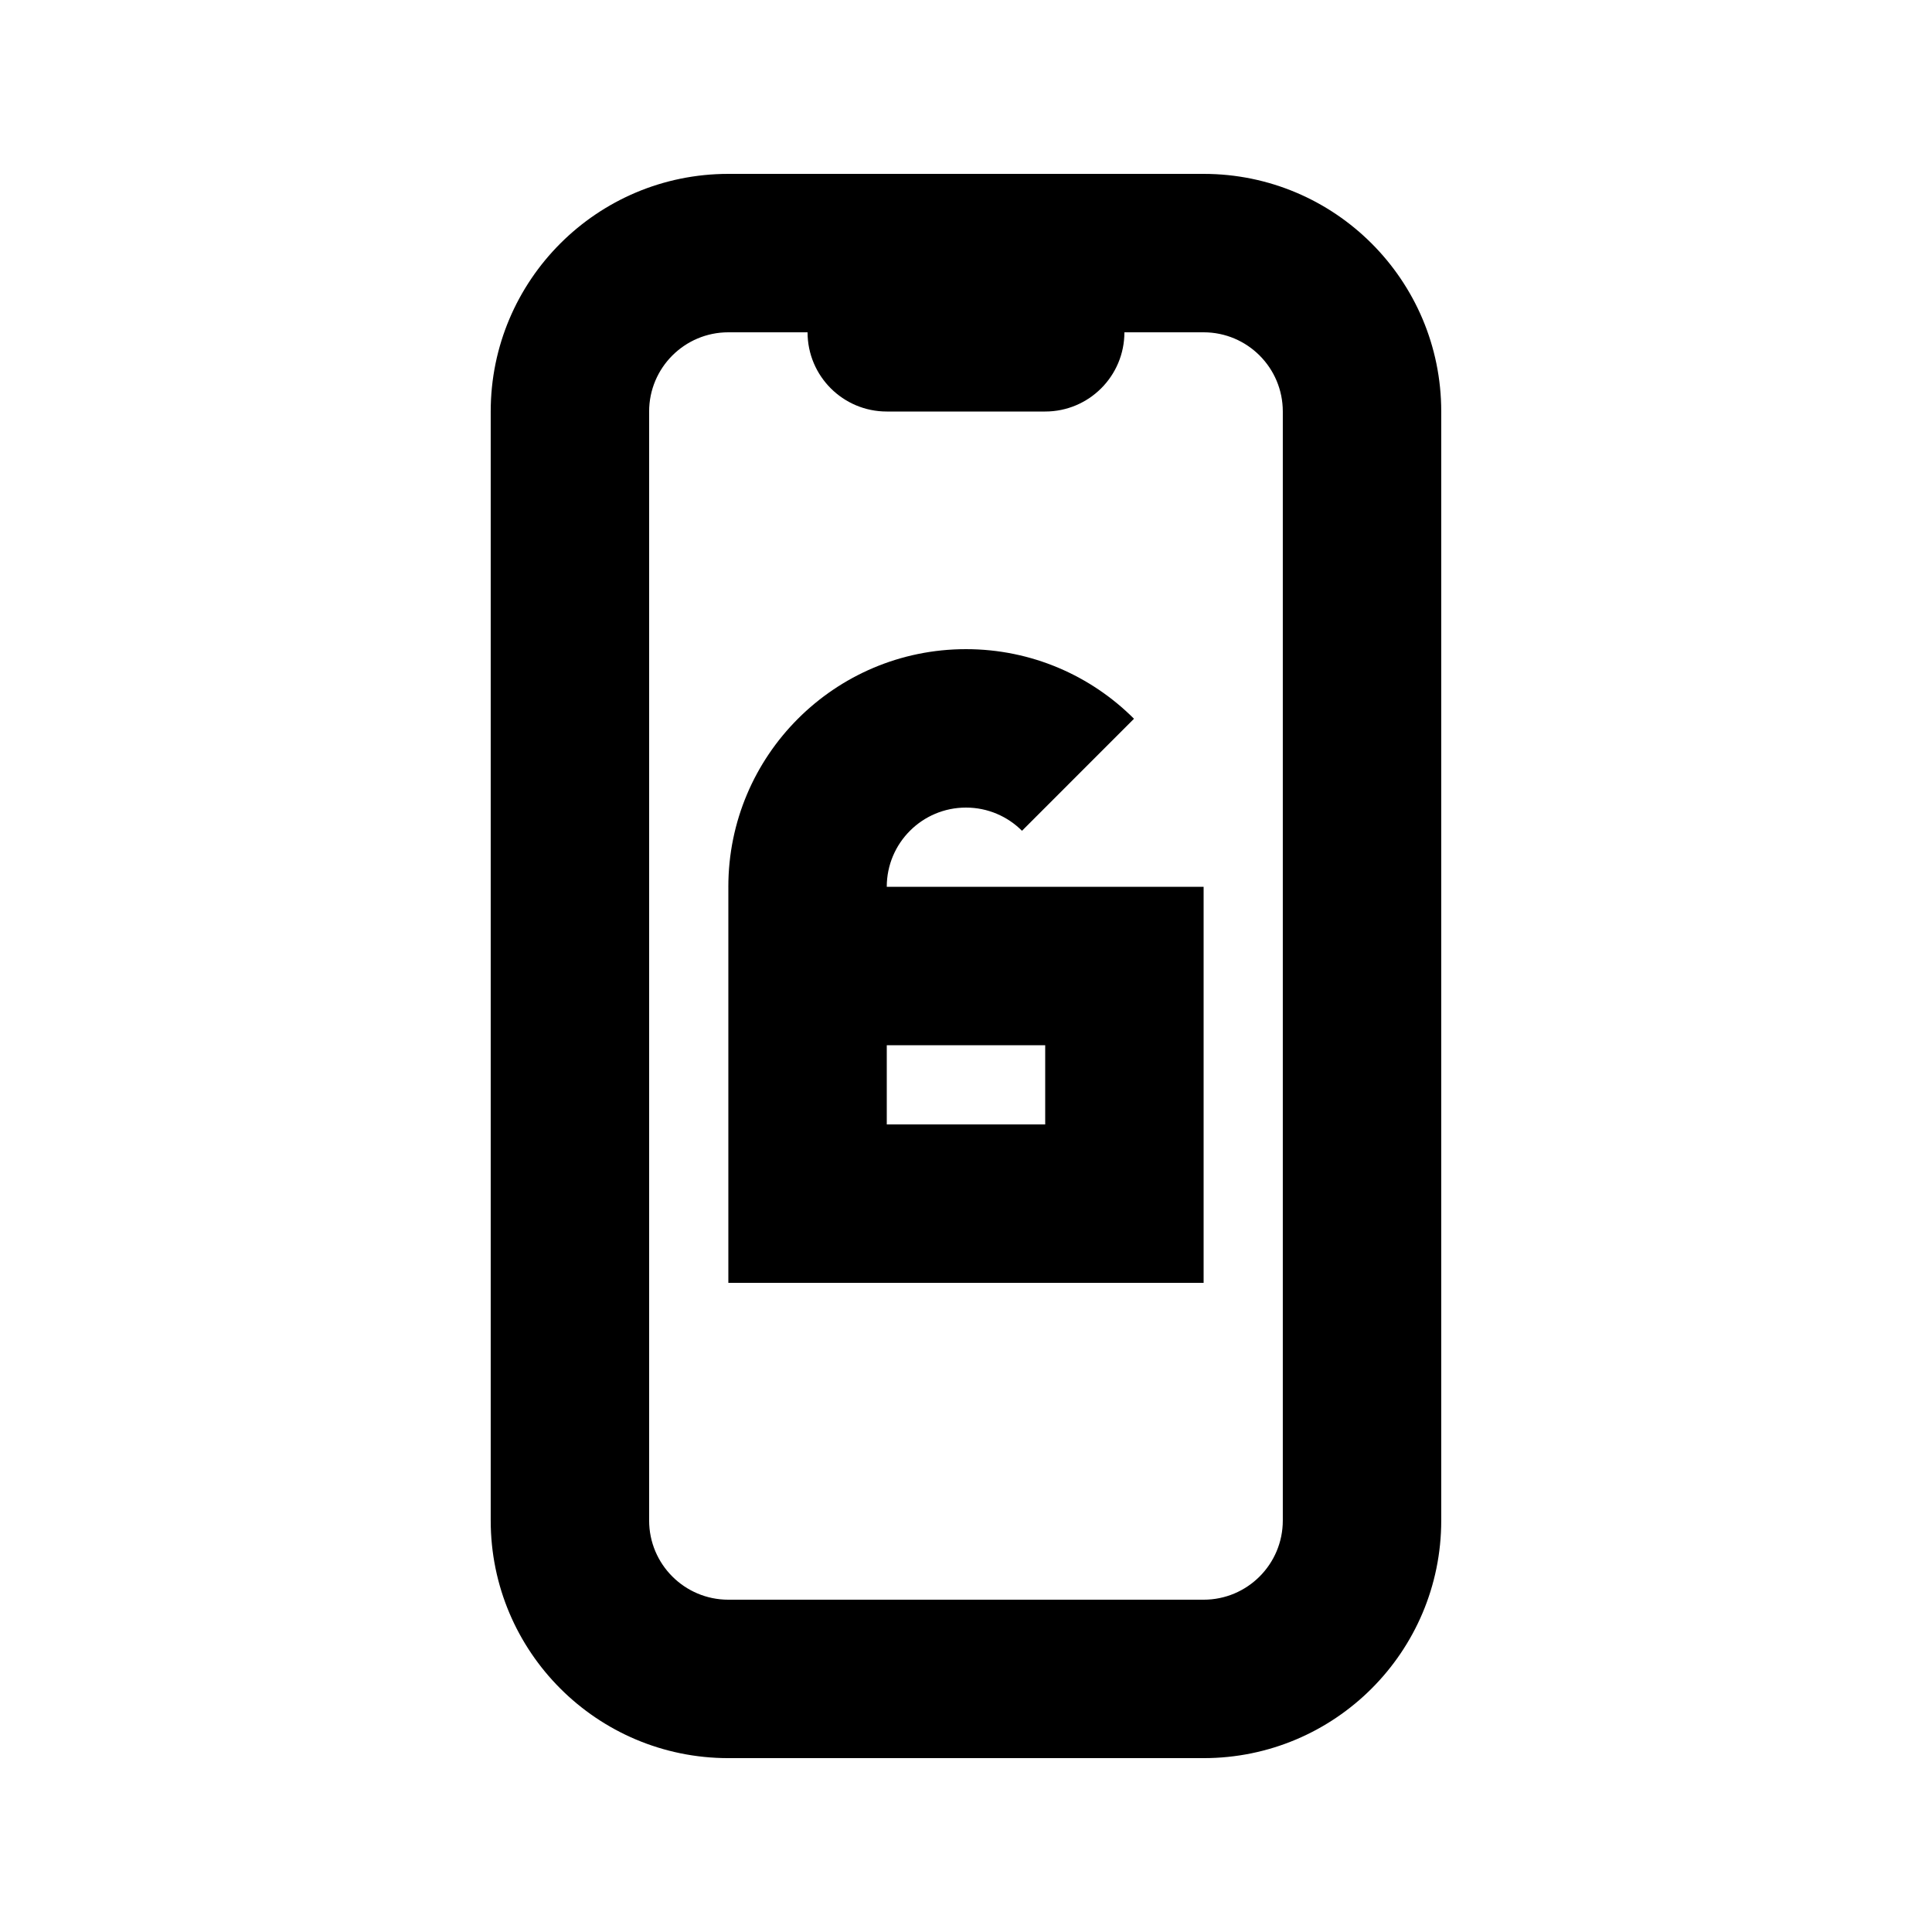
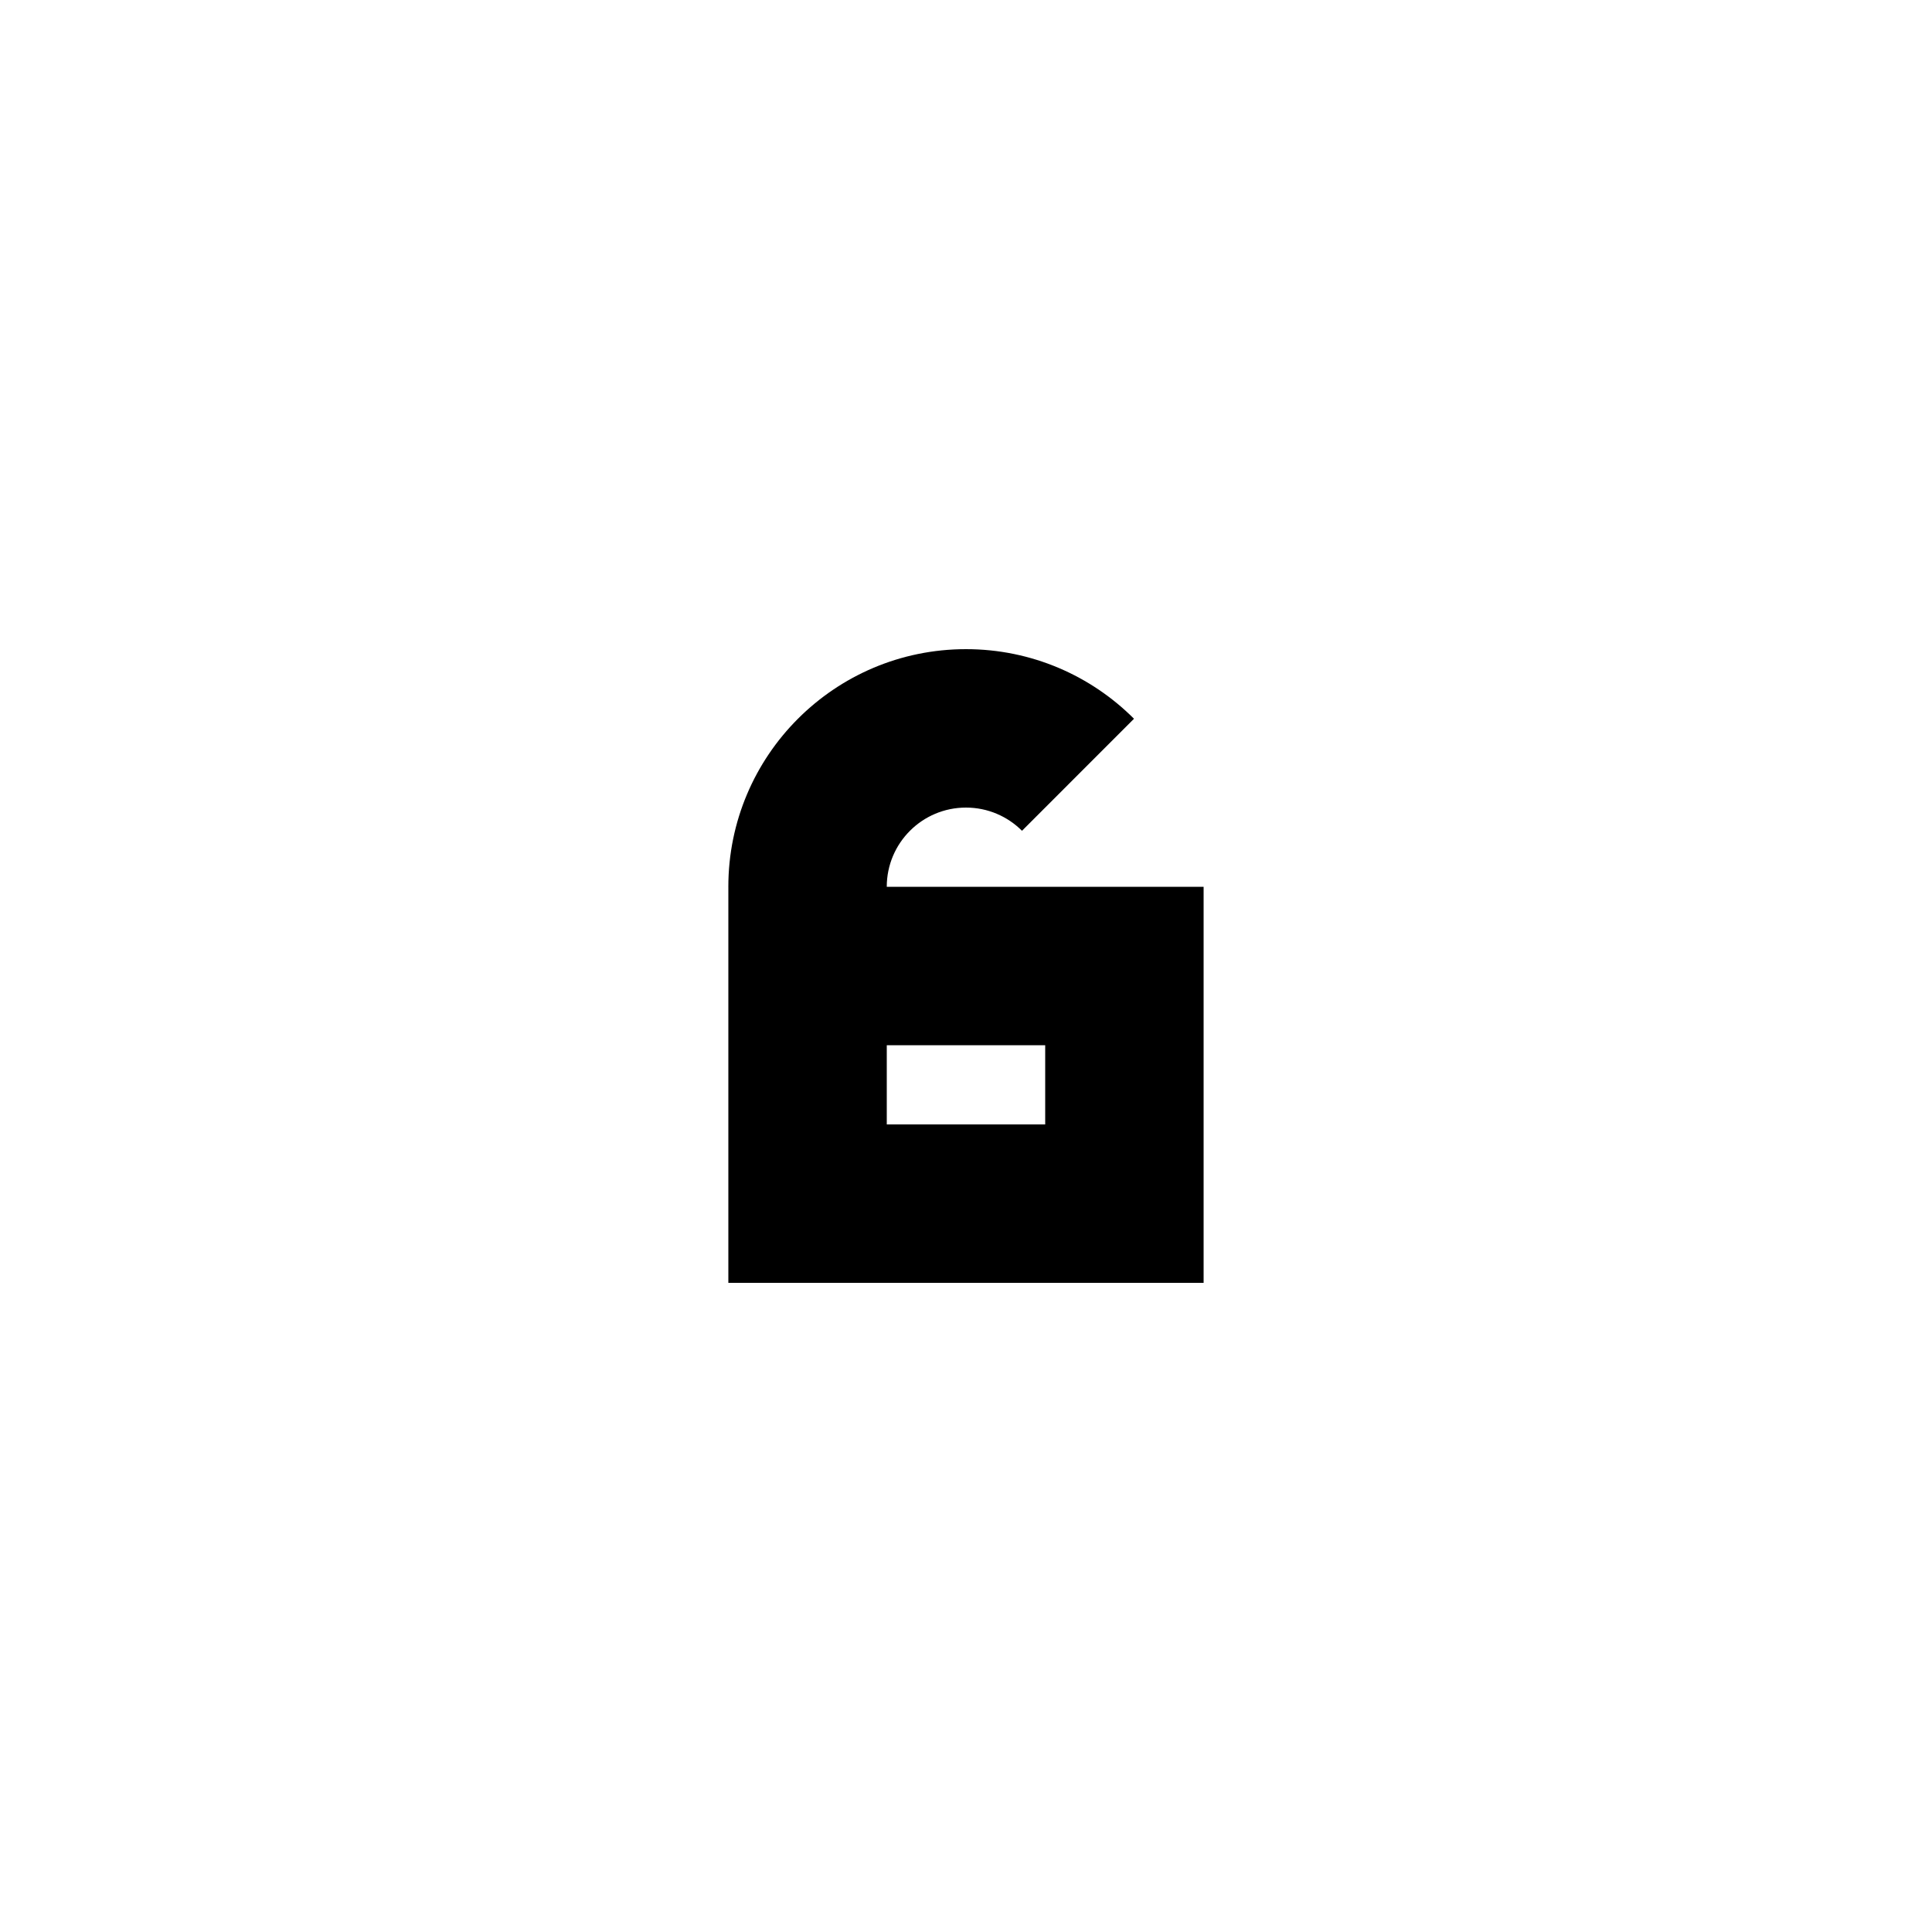
<svg xmlns="http://www.w3.org/2000/svg" fill="#000000" width="800px" height="800px" version="1.1" viewBox="144 144 512 512">
  <g fill-rule="evenodd">
    <path d="m337.02 379.01v104.96h125.95v-104.96h-83.969c0-11.594 9.398-20.992 20.992-20.992 5.793 0 11.043 2.348 14.844 6.148l29.684-29.688c-11.395-11.398-27.141-18.445-44.527-18.445-34.785 0-62.977 28.195-62.977 62.977zm83.969 62.977v-20.992h-41.984v20.992z" />
-     <path d="m337.02 190.08c-34.781 0-62.977 28.195-62.977 62.977v293.89c0 34.785 28.195 62.977 62.977 62.977h125.95c34.781 0 62.973-28.191 62.973-62.977v-293.89c0-34.781-28.191-62.977-62.973-62.977zm125.95 41.984h-20.992c0 11.594-9.398 20.992-20.992 20.992h-41.984c-11.594 0-20.992-9.398-20.992-20.992h-20.992c-11.594 0-20.992 9.398-20.992 20.992v293.89c0 11.594 9.398 20.992 20.992 20.992h125.95c11.594 0 20.988-9.398 20.988-20.992v-293.89c0-11.594-9.395-20.992-20.988-20.992z" />
  </g>
</svg>